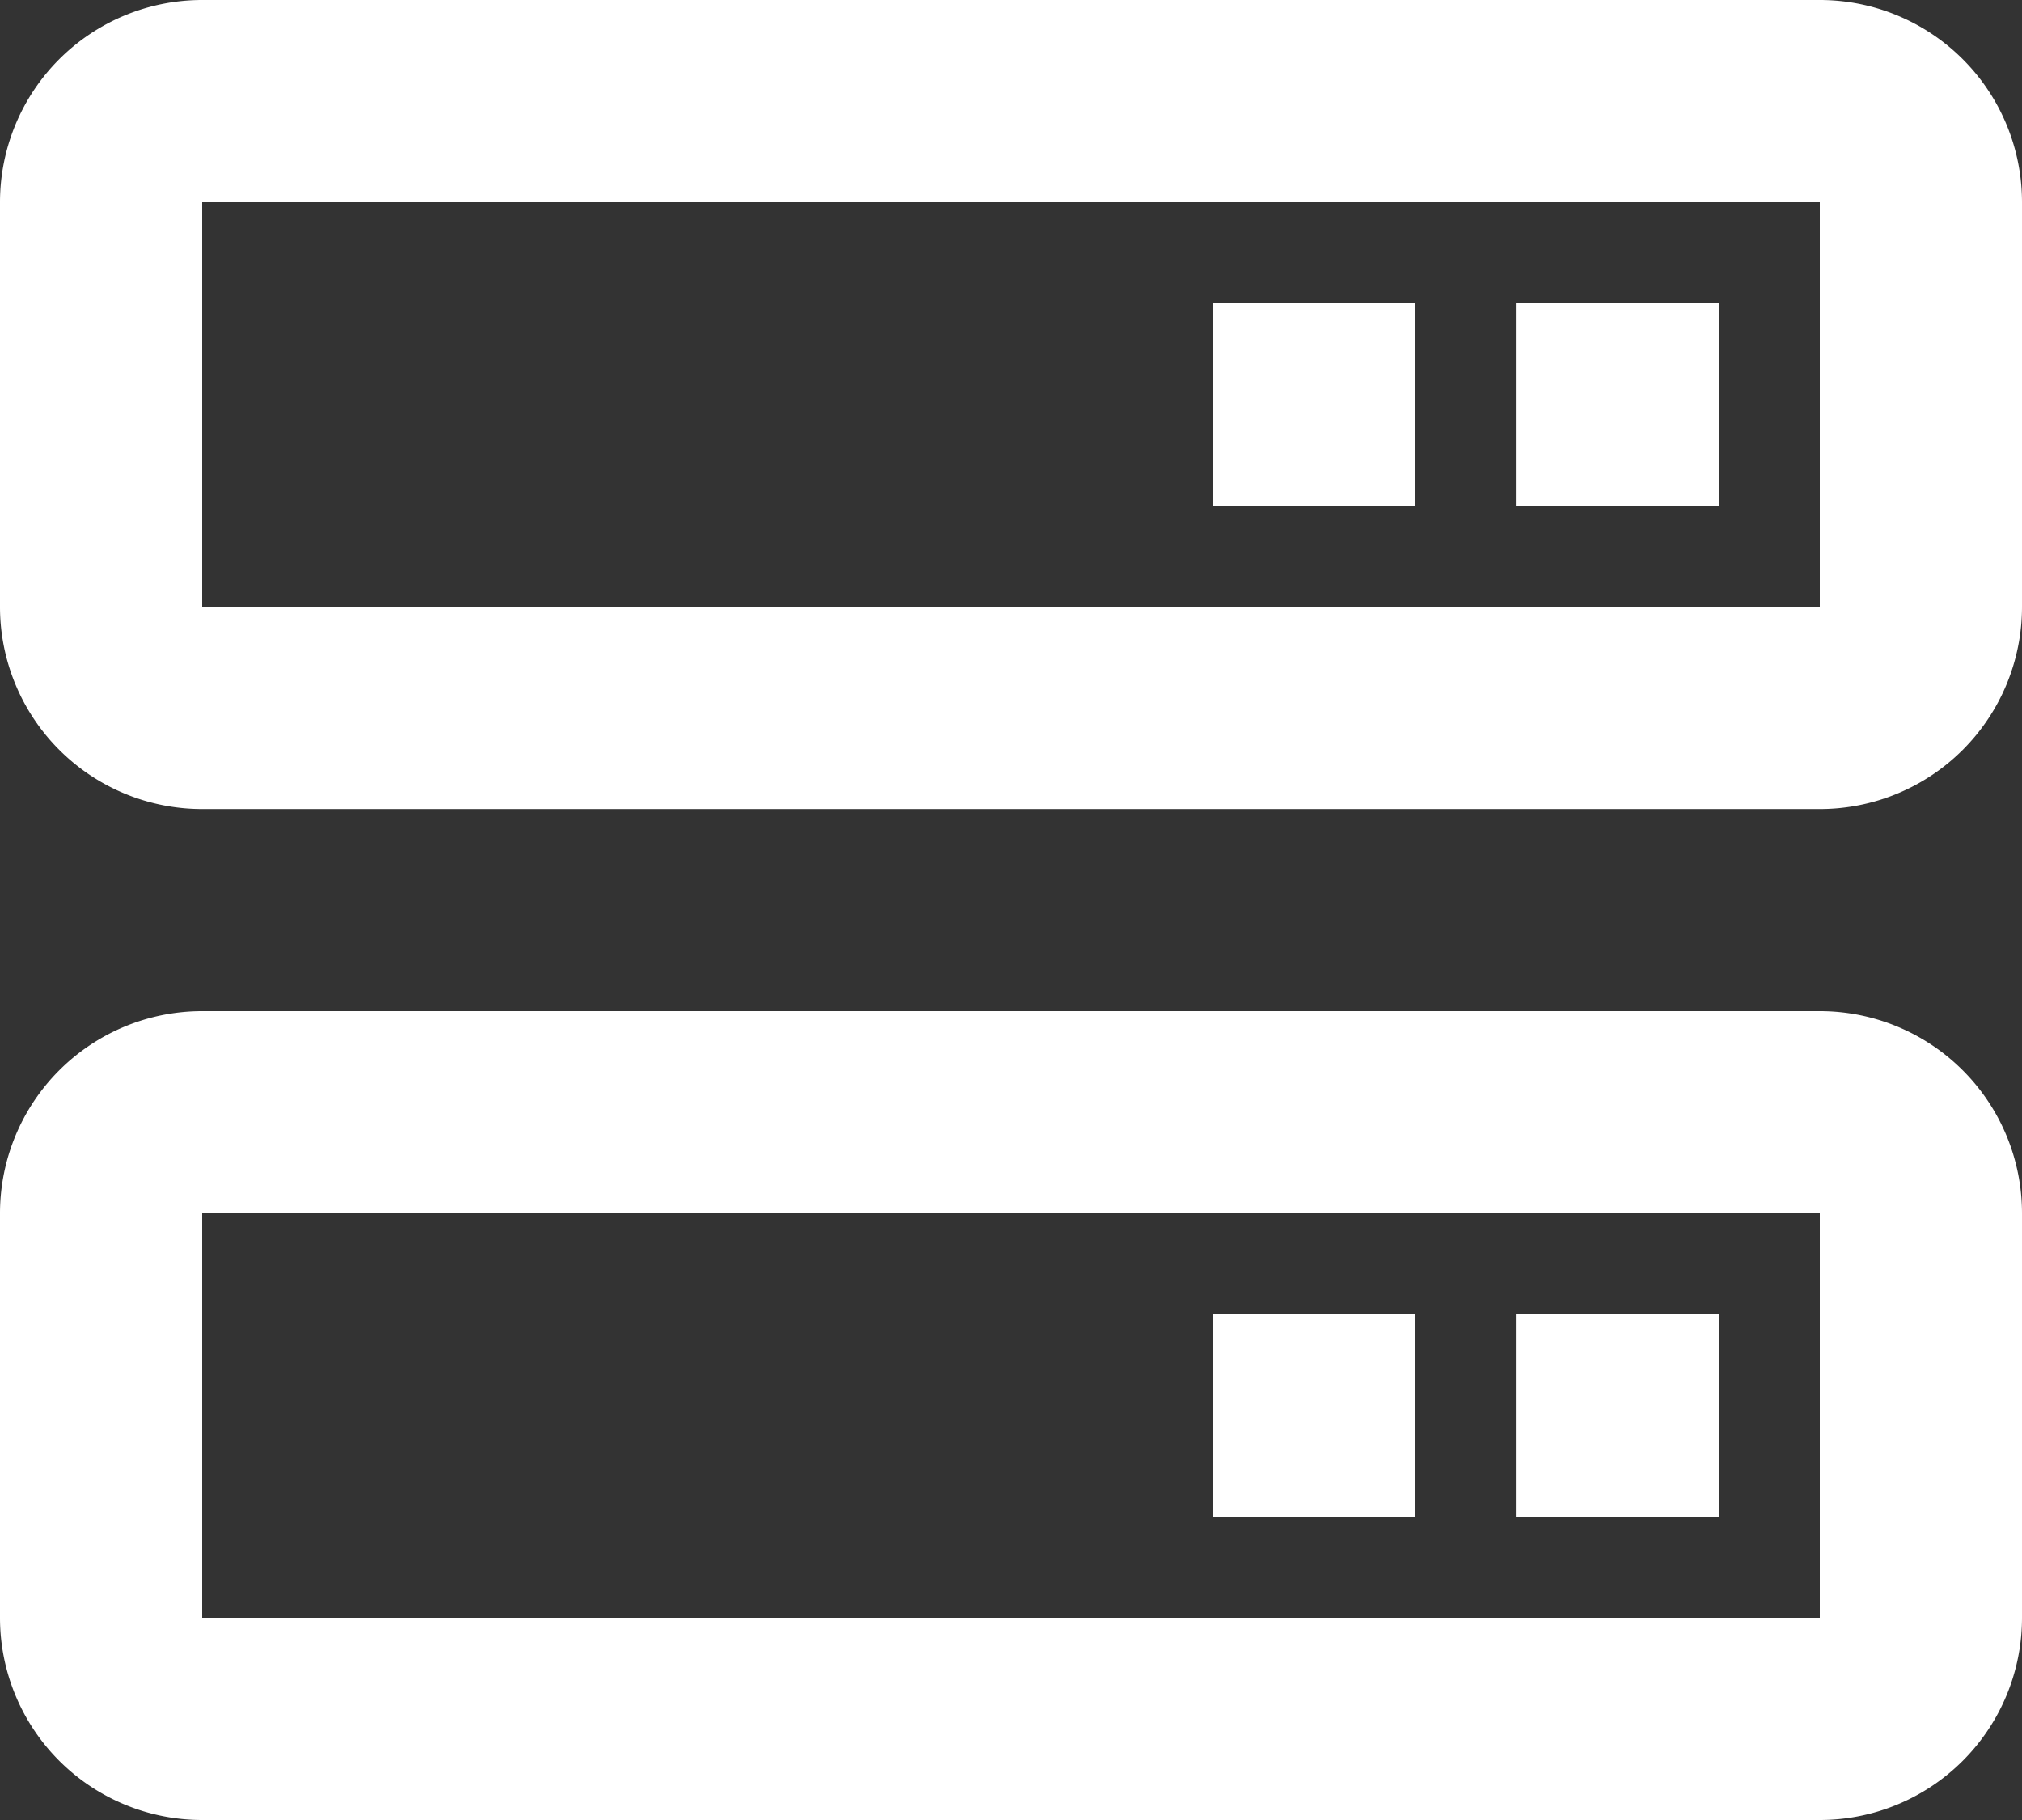
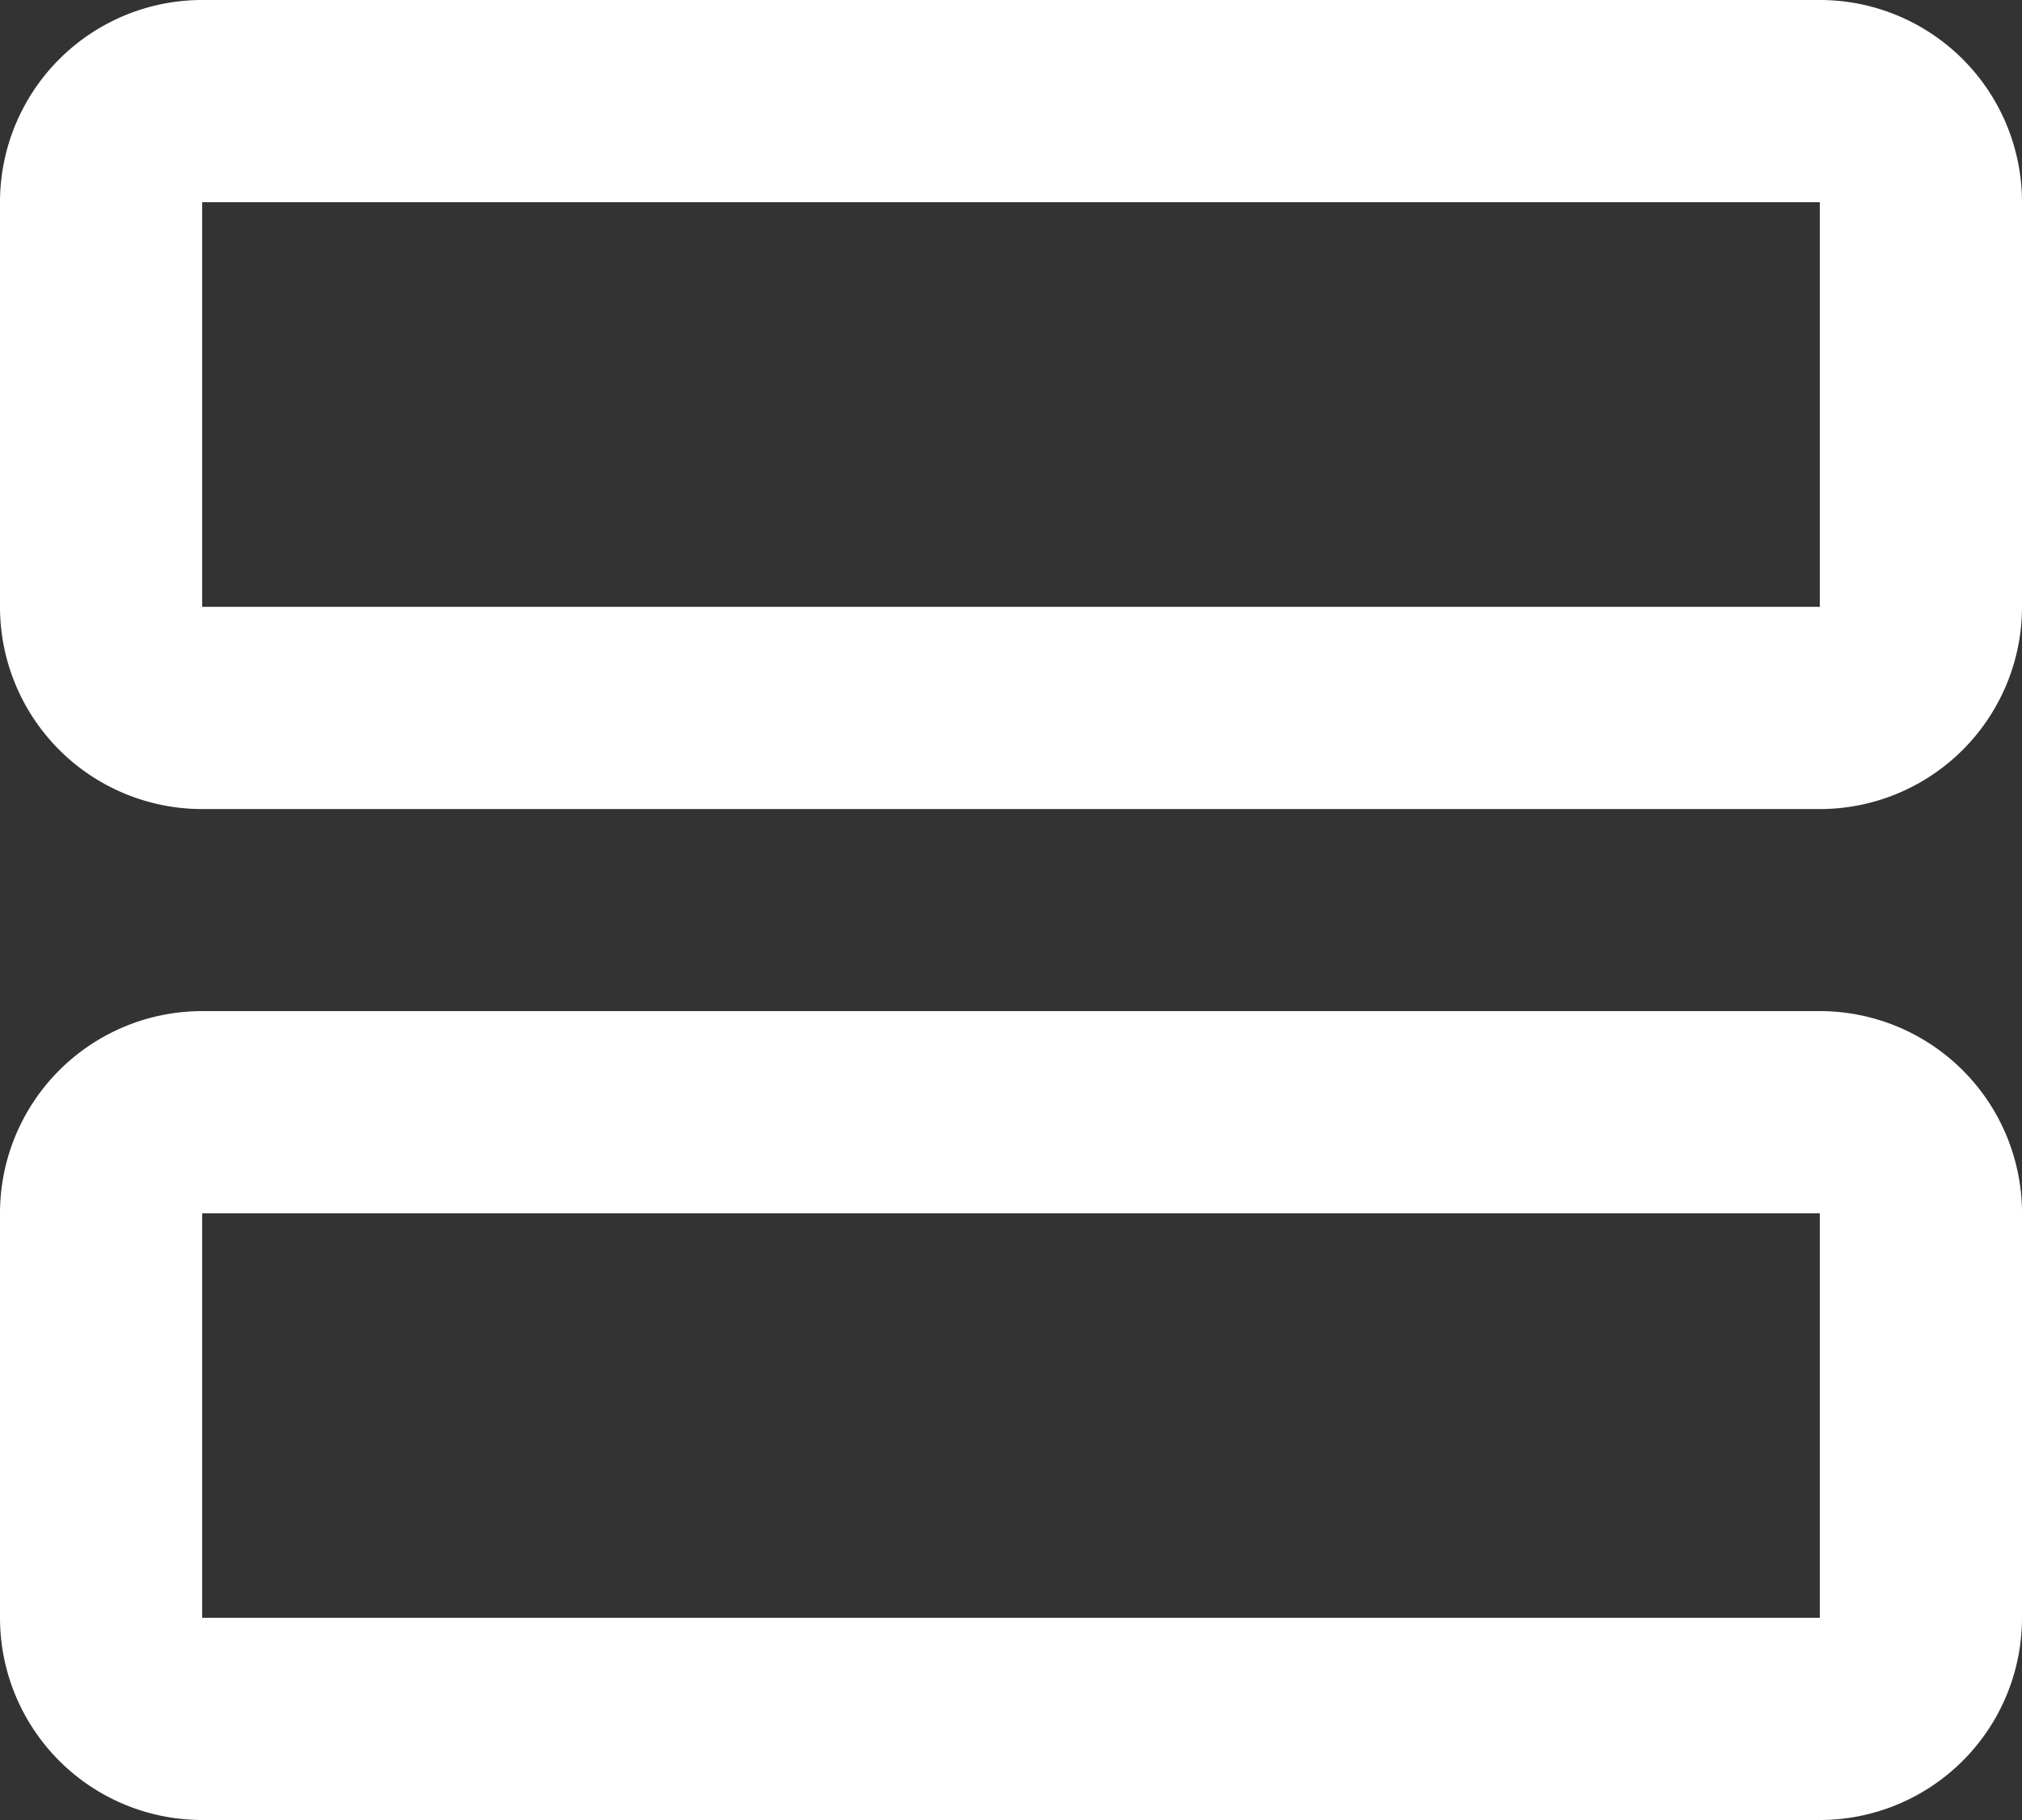
<svg xmlns="http://www.w3.org/2000/svg" id="bx-server" width="47.32" height="42.588" viewBox="0 0 47.32 42.588">
  <rect x="0" y="0" width="47.32" height="42.588" fill="#333333" stroke="none" />
  <defs>
    <style>
      .cls-1 {
        fill: #fff;
      }
    </style>
  </defs>
  <path id="Path_28" data-name="Path 28" class="cls-1" d="M44.588,3H6.732A4.732,4.732,0,0,0,2,7.732V17.2a4.732,4.732,0,0,0,4.732,4.732H44.588A4.732,4.732,0,0,0,49.32,17.2V7.732A4.732,4.732,0,0,0,44.588,3ZM6.732,17.2V7.732H44.588V17.2ZM44.588,26.66H6.732A4.732,4.732,0,0,0,2,31.392v9.464a4.732,4.732,0,0,0,4.732,4.732H44.588a4.732,4.732,0,0,0,4.732-4.732V31.392A4.732,4.732,0,0,0,44.588,26.66ZM6.732,40.856V31.392H44.588v9.464Z" transform="translate(-2 -3)" />
-   <path id="Path_29" data-name="Path 29" class="cls-1" d="M21.1,6H25.83v4.732H21.1ZM14,6h4.732v4.732H14Zm7.1,23.66H25.83v4.732H21.1Zm-7.1,0h4.732v4.732H14Z" transform="translate(14.392 1.098)" />
</svg>